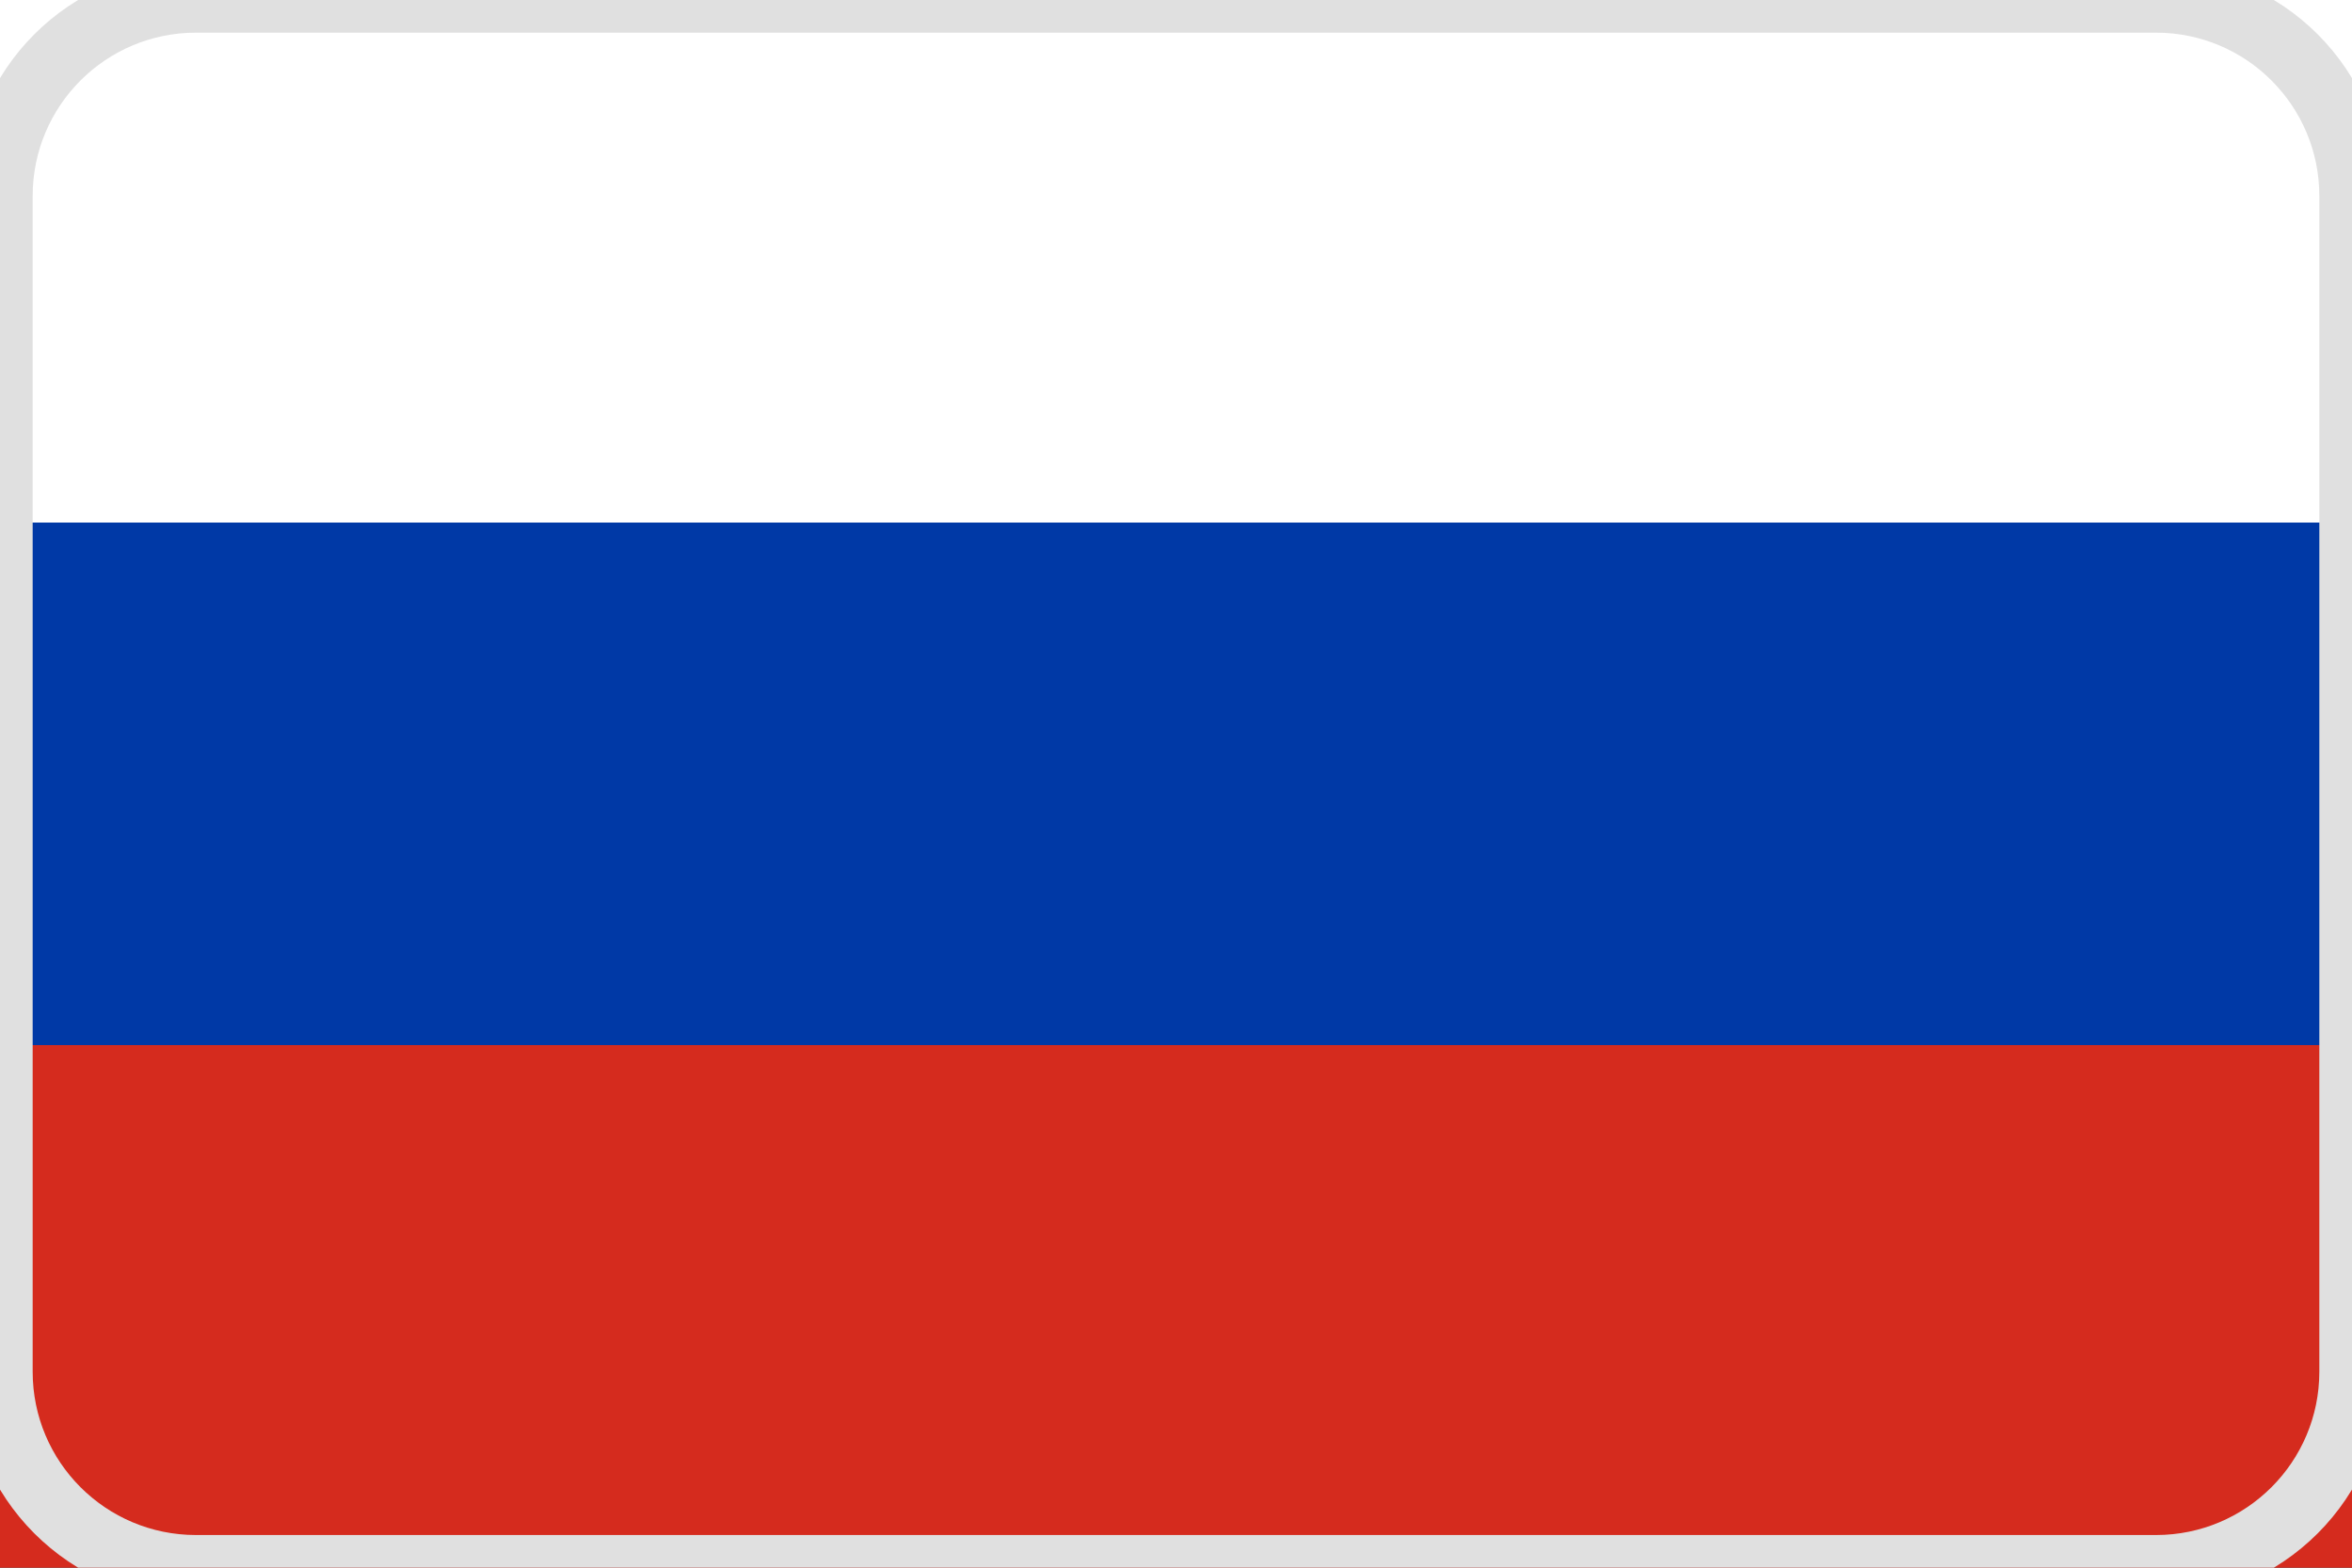
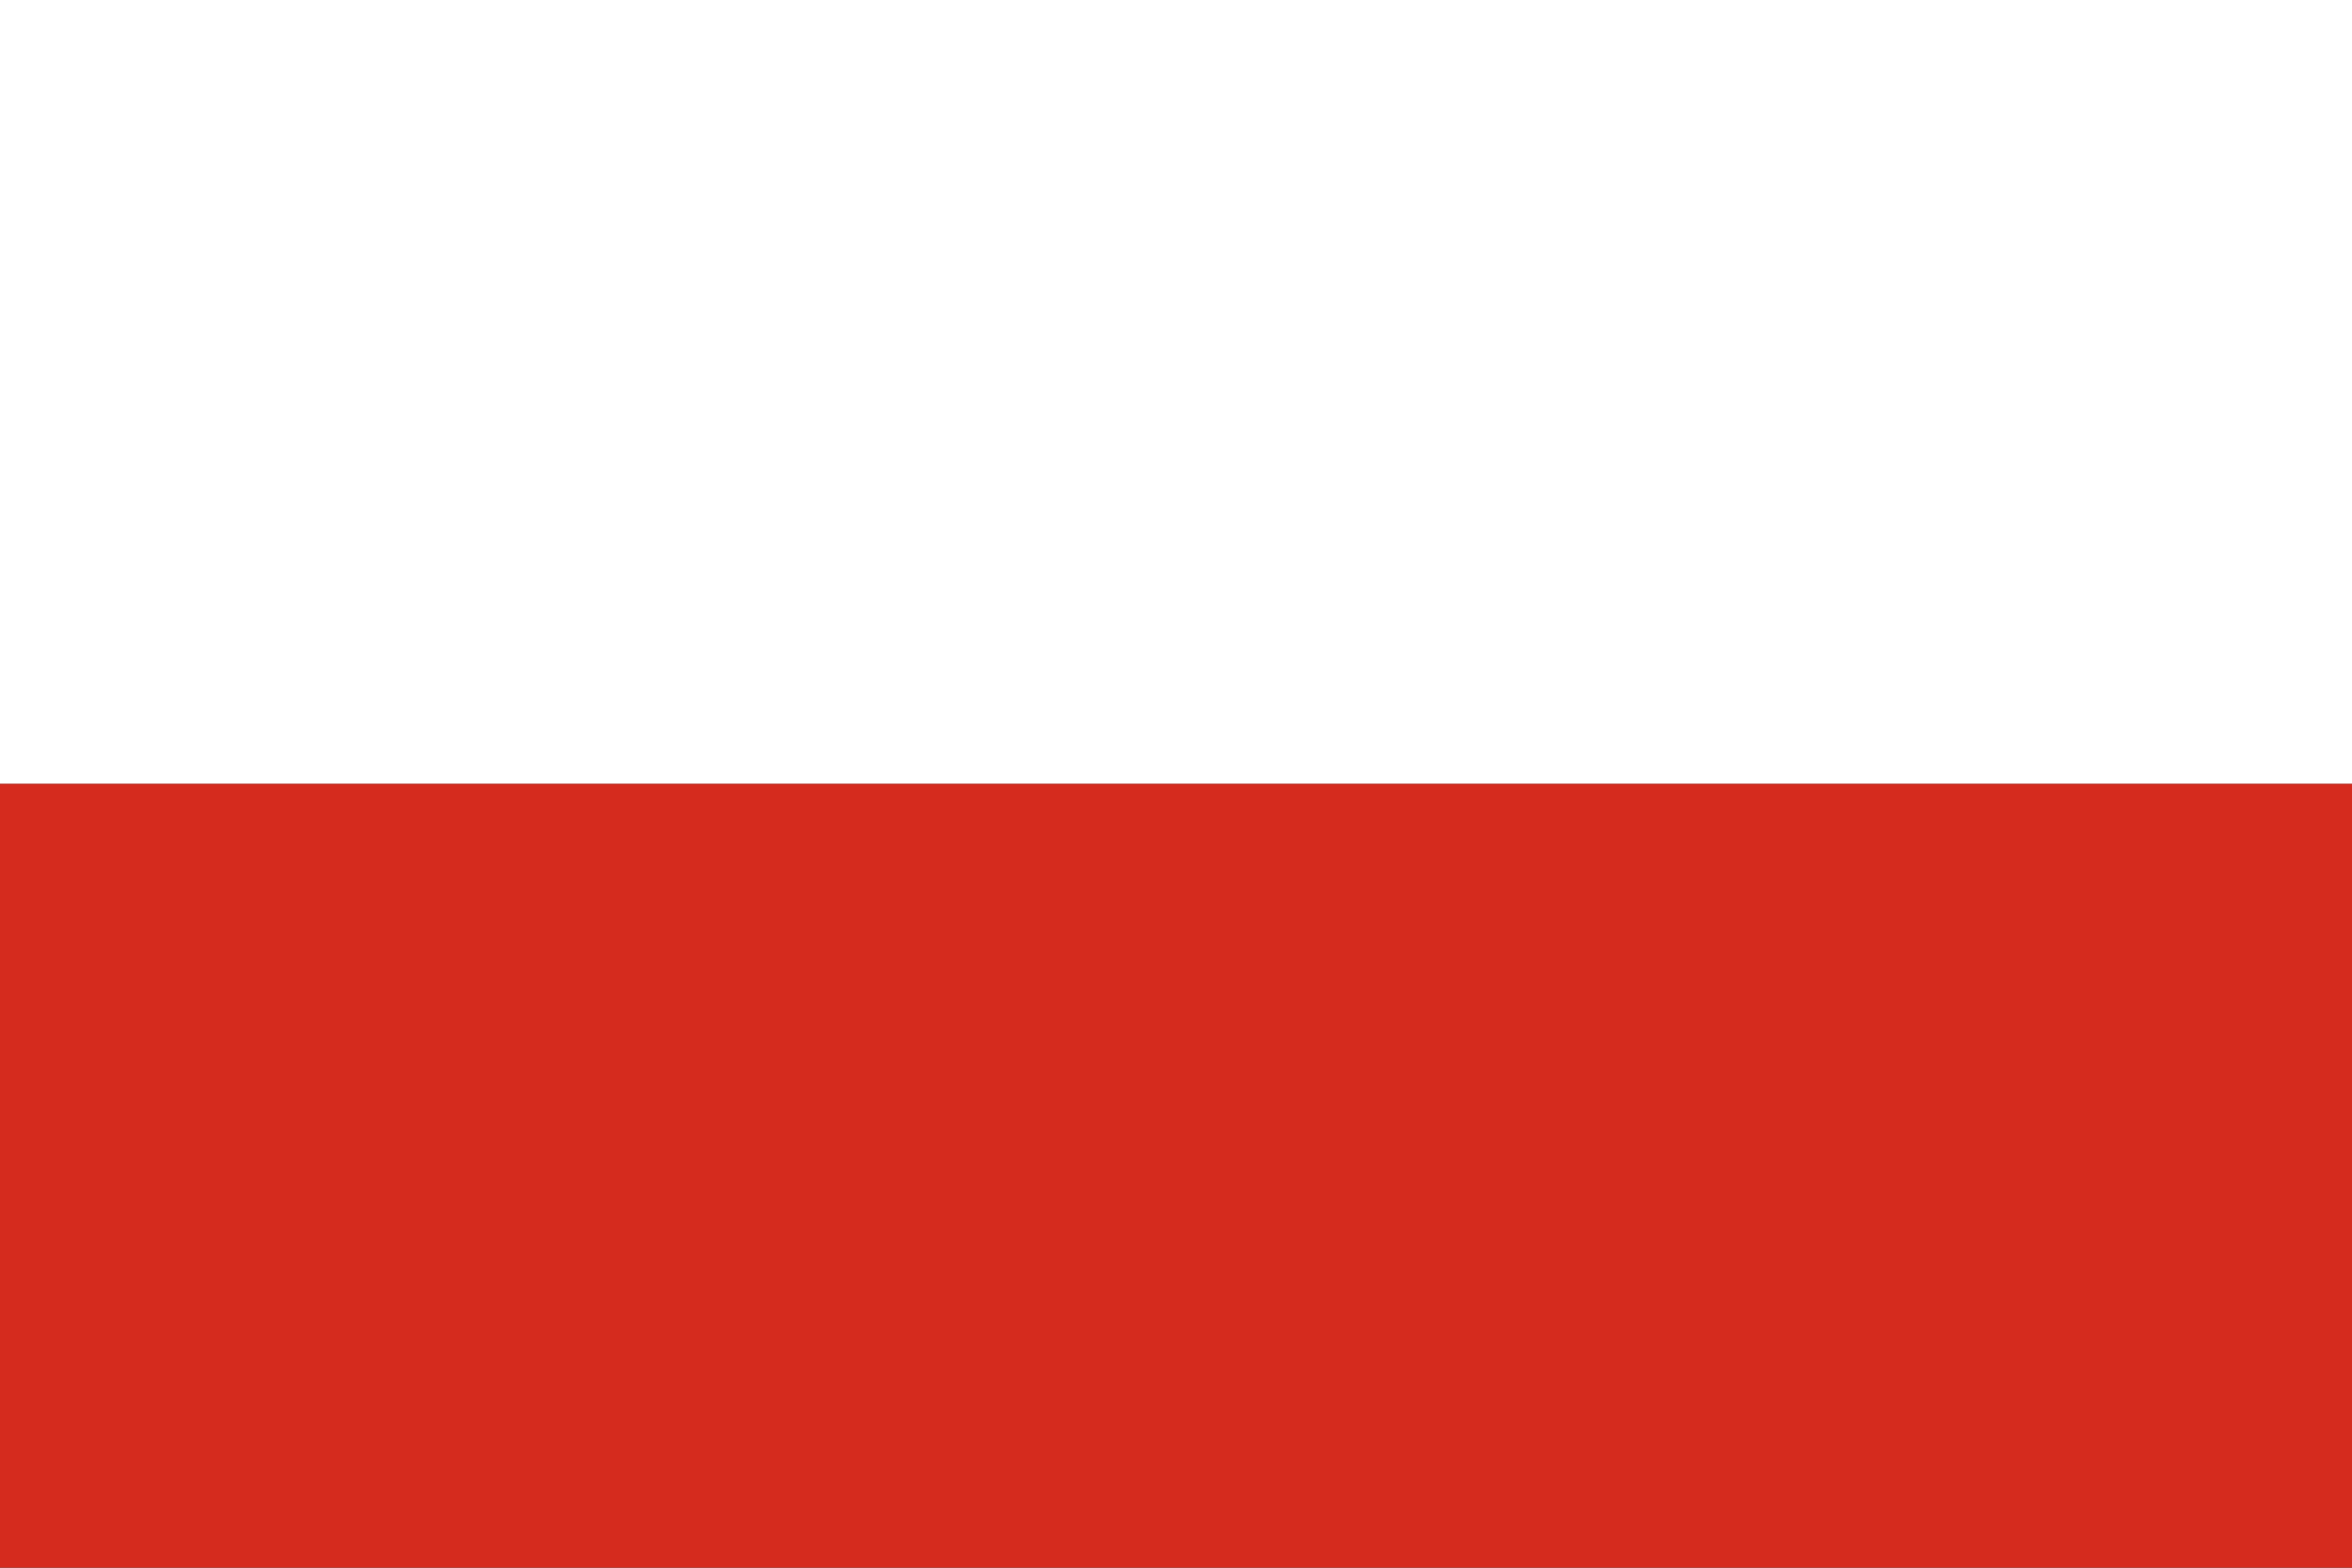
<svg xmlns="http://www.w3.org/2000/svg" width="36" height="24" viewBox="0 0 36 24" fill="none">
  <rect x="0" y="0" width="36" height="24" fill="#333333" stroke="none" />
  <path d="M36 0H0V12H36V0Z" fill="white" />
  <path d="M36 12H0V24H36V12Z" fill="#D52B1E" />
-   <path d="M36 8H0V16H36V8Z" fill="#0039A6" />
-   <path d="M3 0.5H33V-0.5H3V0.5ZM35.5 3V21H36.5V3H35.5ZM33 23.5H3V24.5H33V23.5ZM0.5 21V3H-0.5V21H0.5ZM3 23.5C1.619 23.5 0.5 22.381 0.5 21H-0.5C-0.5 22.933 1.067 24.5 3 24.5V23.5ZM35.5 21C35.5 22.381 34.381 23.5 33 23.5V24.5C34.933 24.5 36.5 22.933 36.5 21H35.5ZM33 0.5C34.381 0.5 35.5 1.619 35.5 3H36.5C36.5 1.067 34.933 -0.5 33 -0.5V0.5ZM3 -0.5C1.067 -0.5 -0.5 1.067 -0.5 3H0.5C0.5 1.619 1.619 0.5 3 0.5V-0.5Z" fill="#E0E0E0" />
</svg>